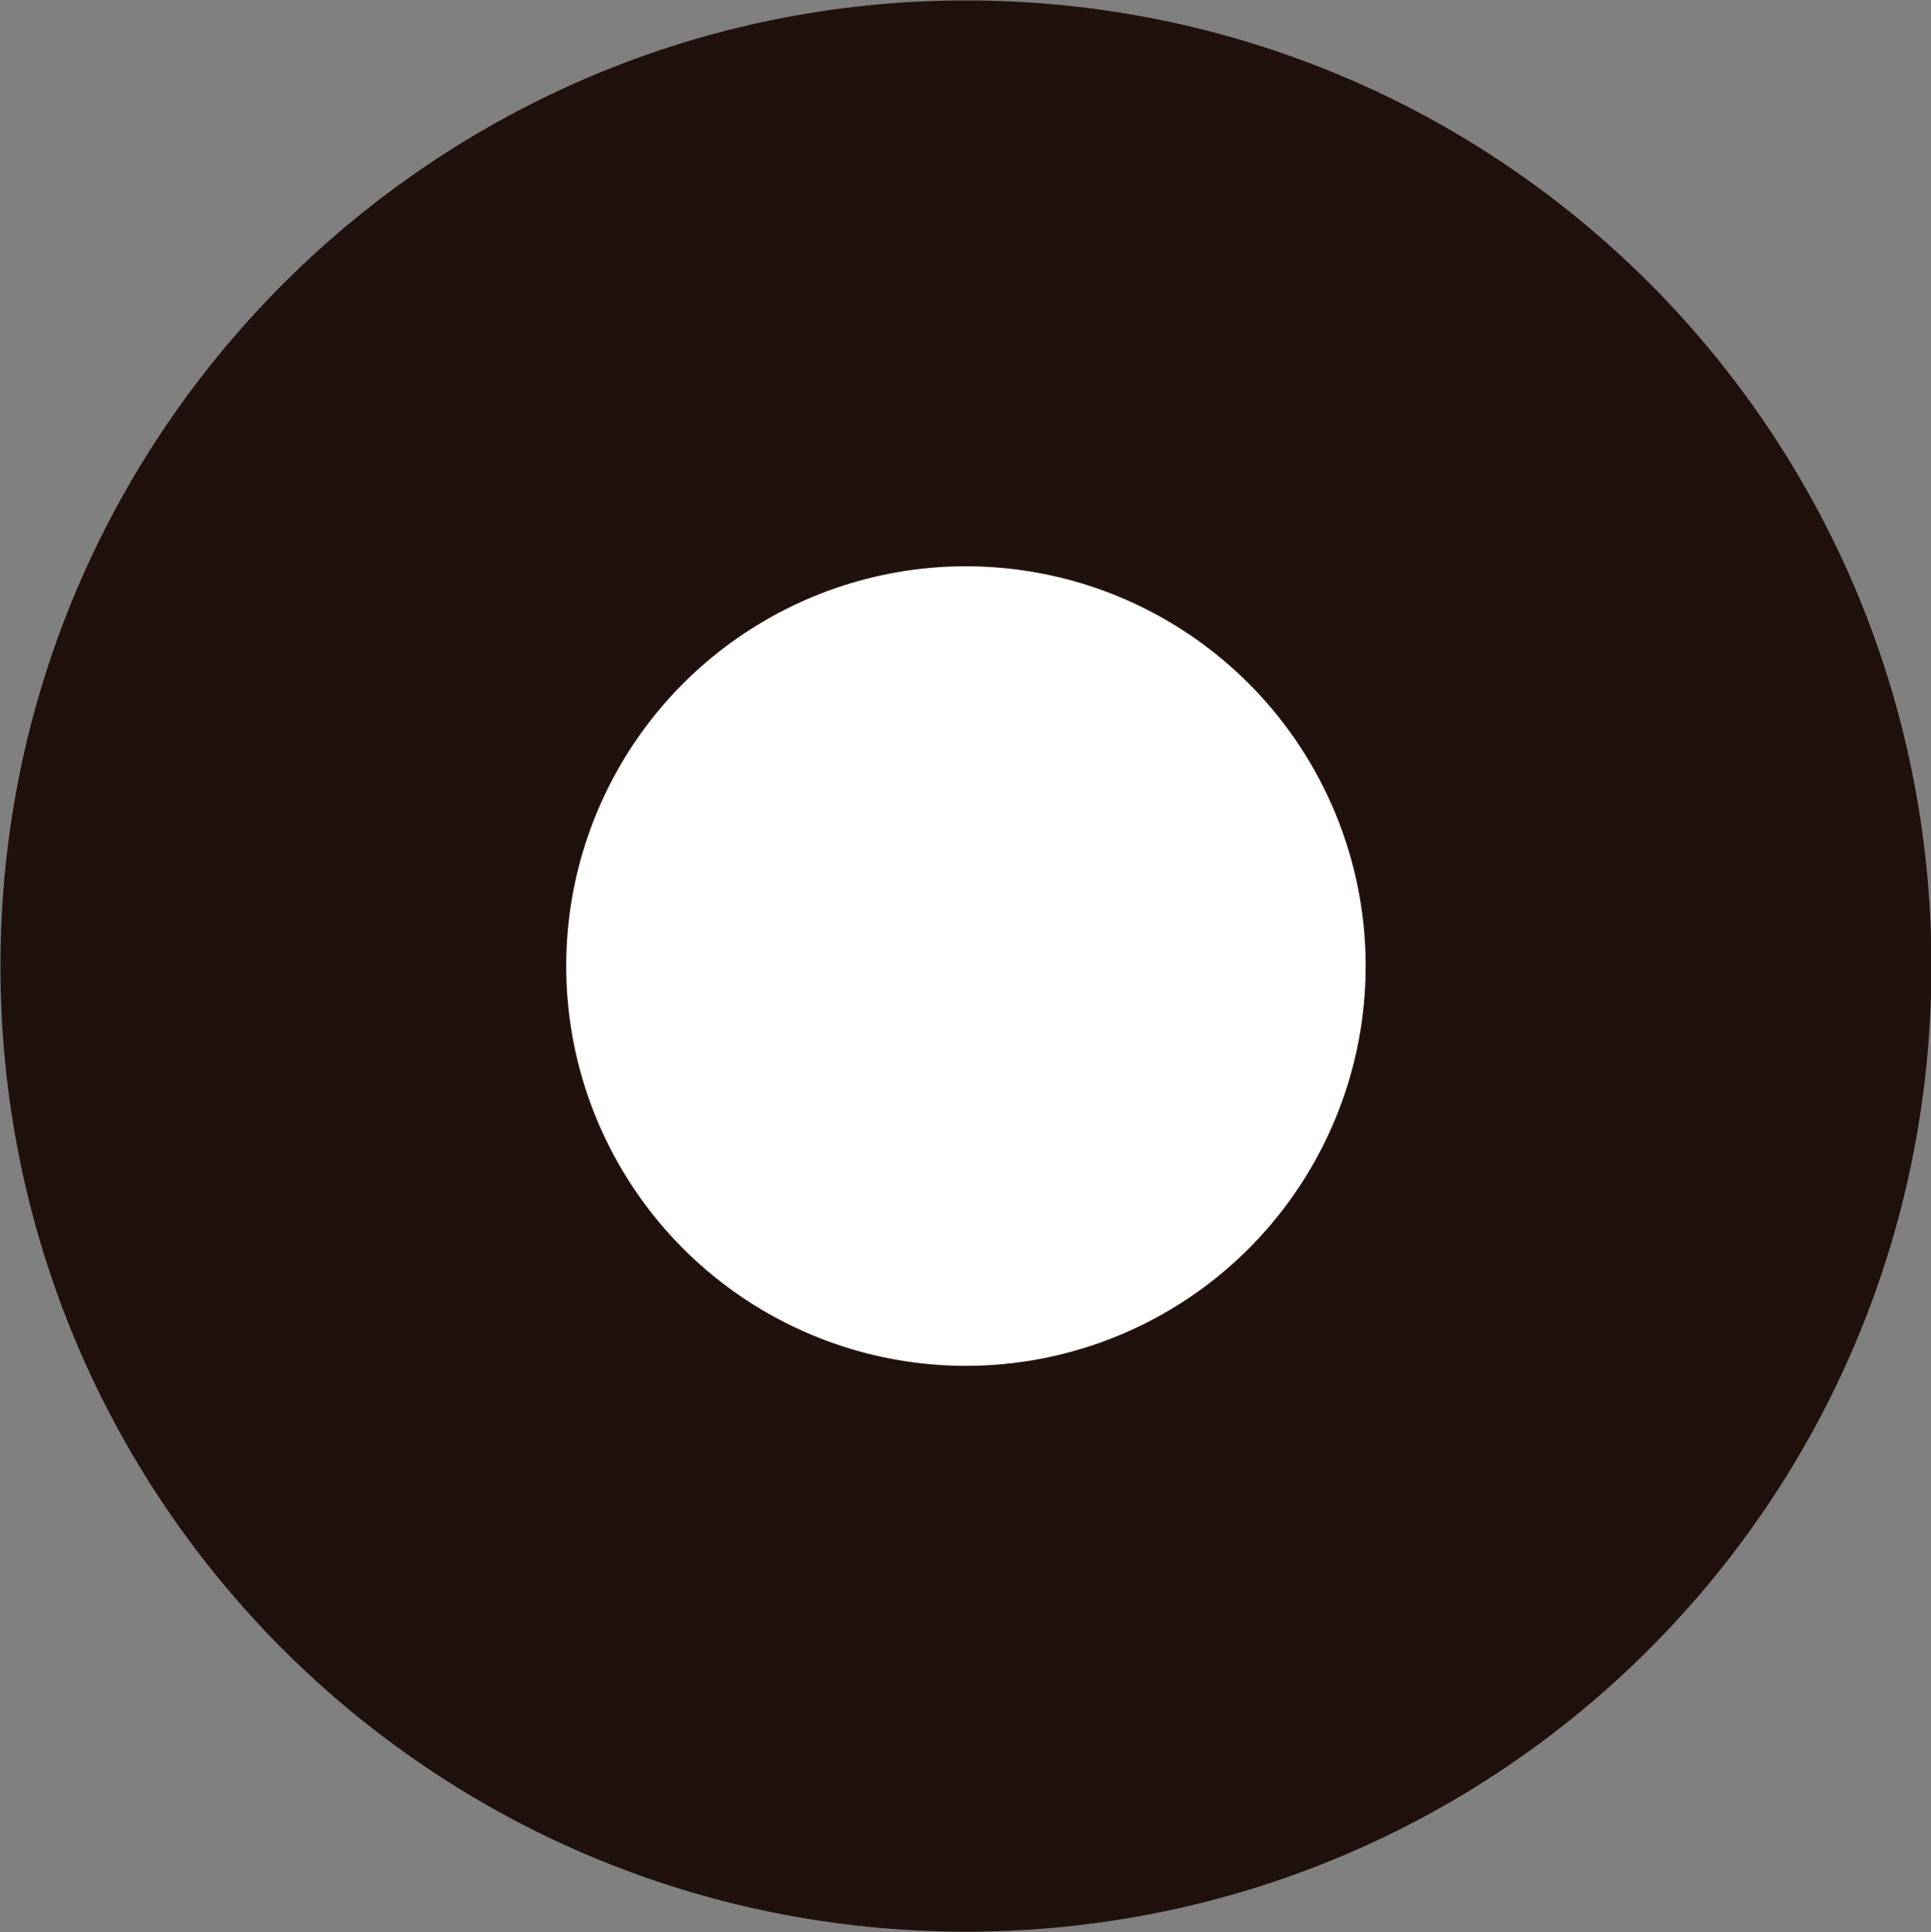
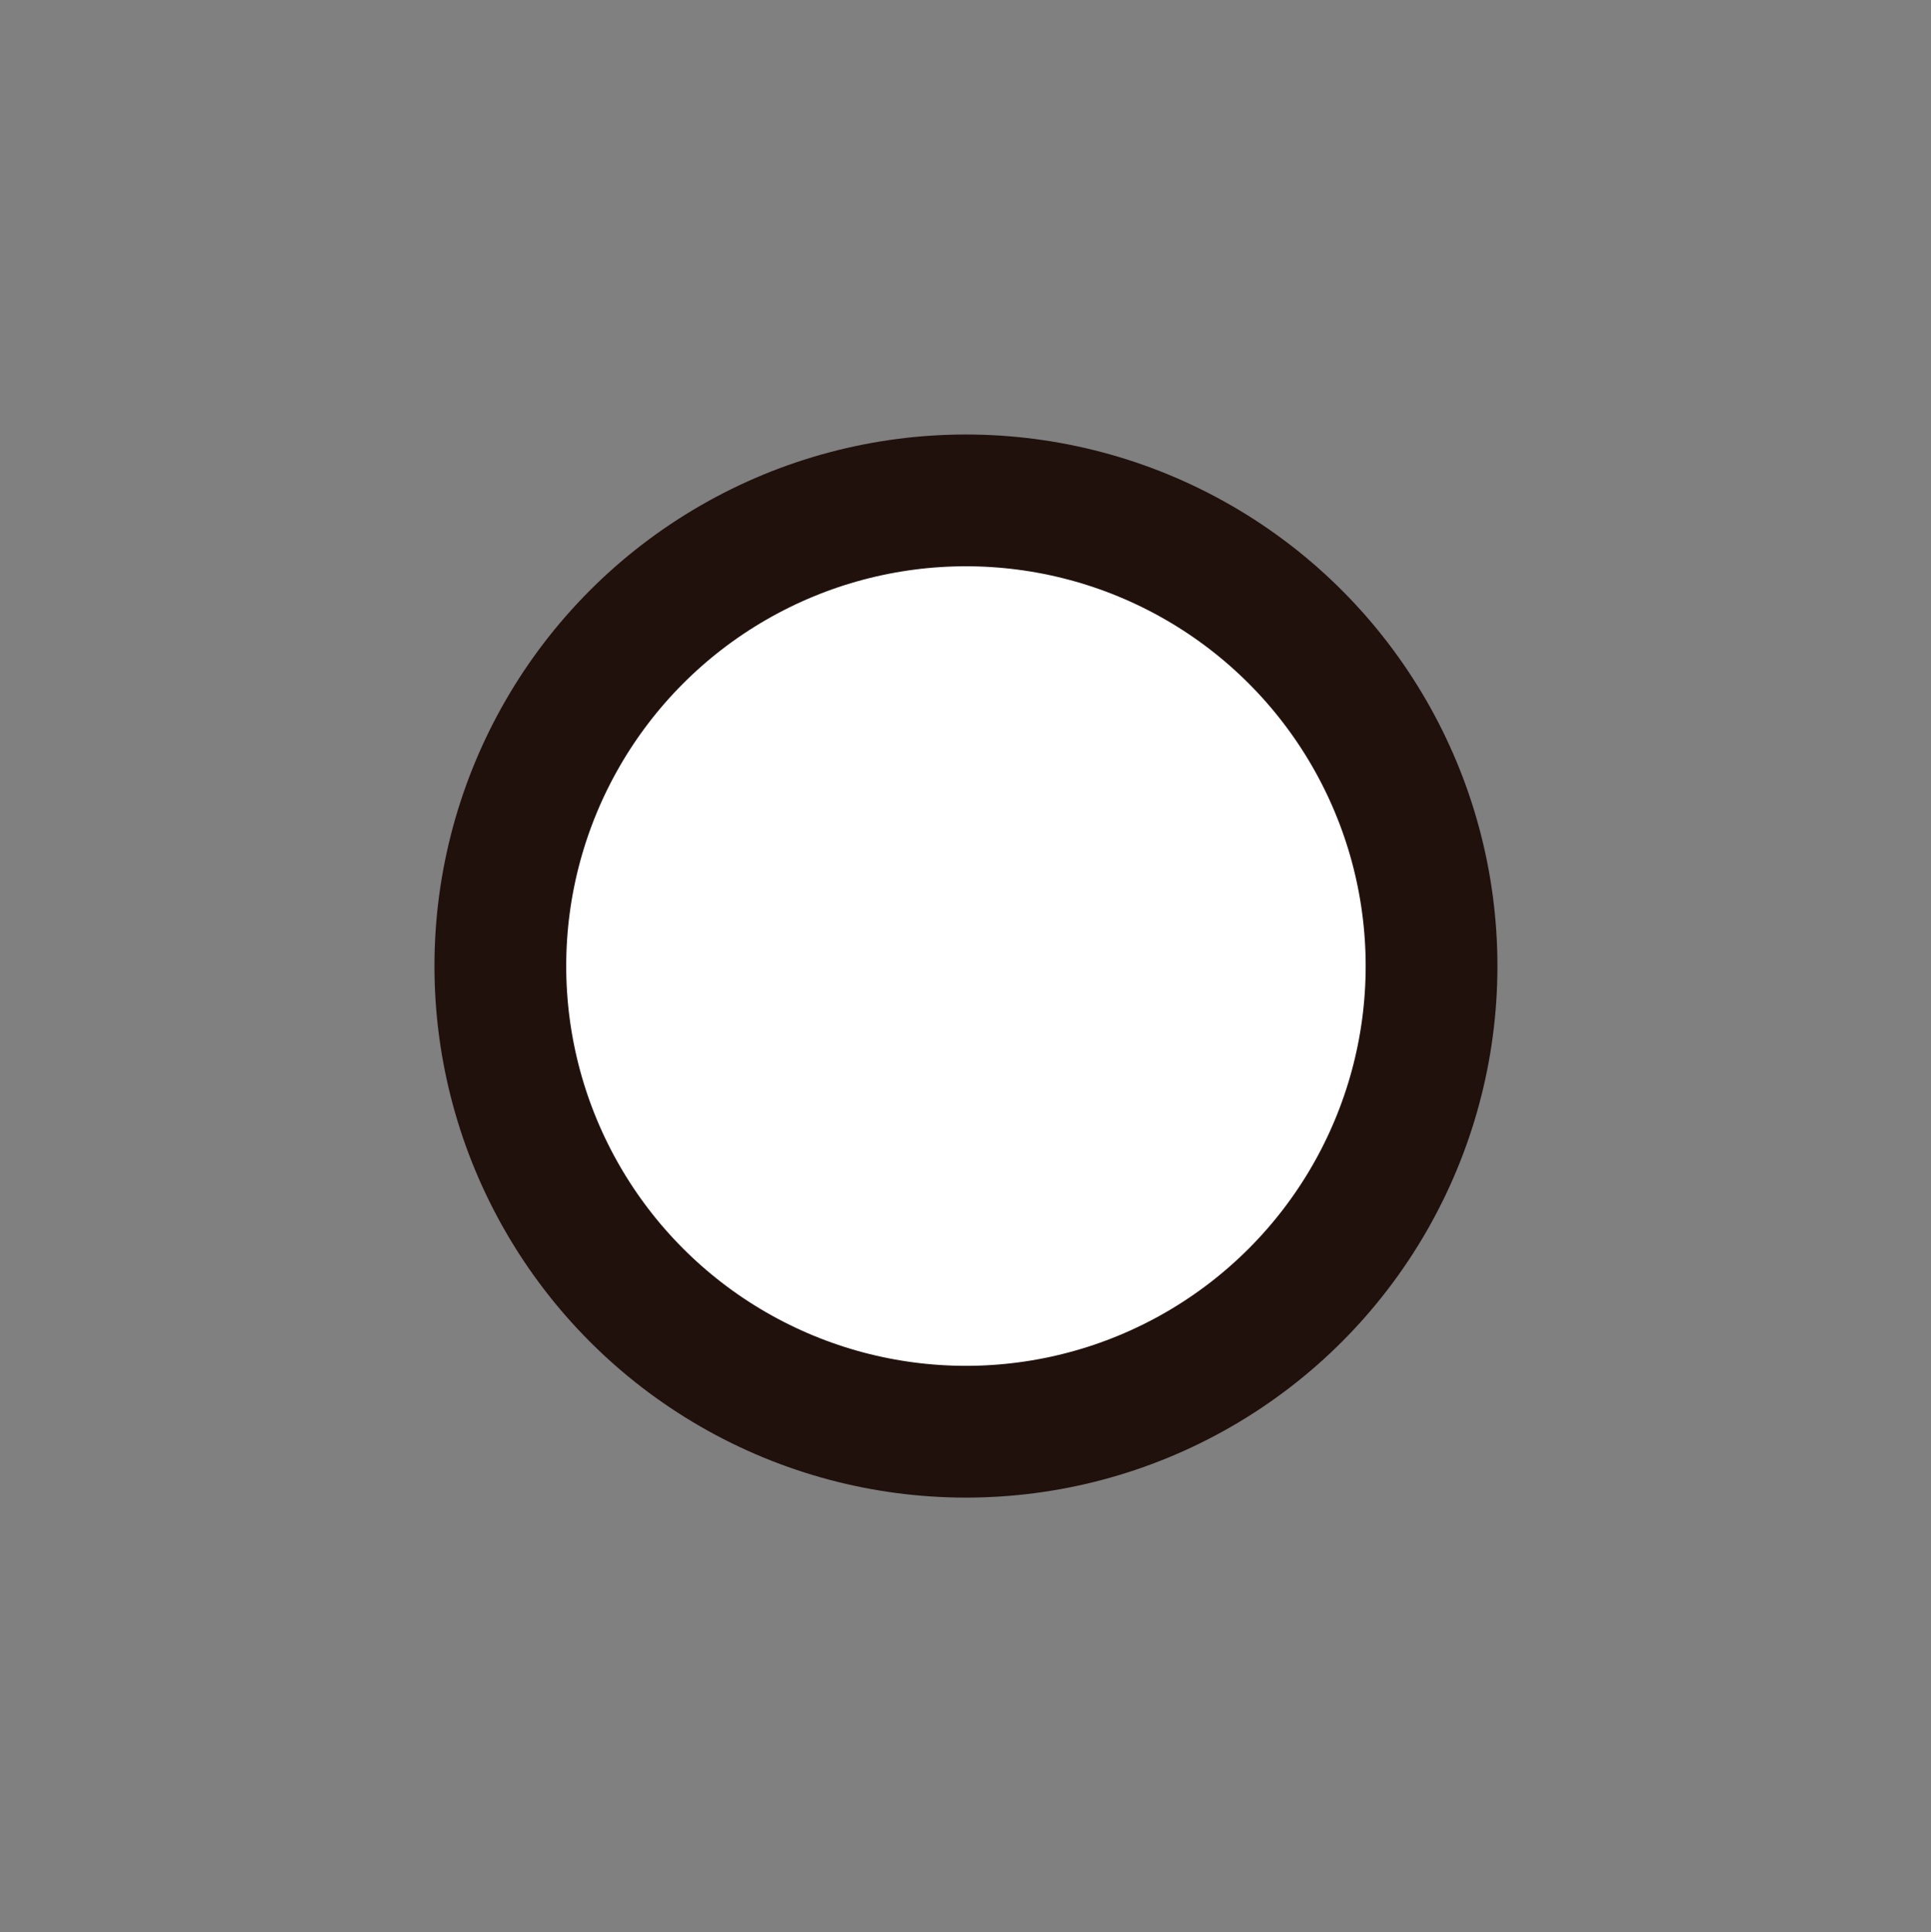
<svg xmlns="http://www.w3.org/2000/svg" id="_レイヤー_2" data-name="レイヤー 2" viewBox="0 0 21.69 21.7">
  <rect x="0" y="0" width="21.69" height="21.7" fill="#808080" stroke="none" />
  <defs>
    <style>
      .cls-1 {
        fill: #fff;
        stroke-width: 1.48px;
      }

      .cls-1, .cls-2 {
        stroke: #21110d;
        stroke-linecap: round;
        stroke-linejoin: round;
      }

      .cls-2 {
        fill: #21110d;
        stroke-width: .37px;
      }
    </style>
  </defs>
  <g id="_レイヤー_1-2" data-name="レイヤー 1">
    <g>
-       <path class="cls-2" d="M10.85.19c5.9,0,10.66,4.76,10.66,10.66s-4.76,10.66-10.66,10.66S.19,16.75.19,10.85,4.99.19,10.85.19Z" />
      <circle class="cls-1" cx="10.85" cy="10.85" r="5.23" />
    </g>
  </g>
</svg>